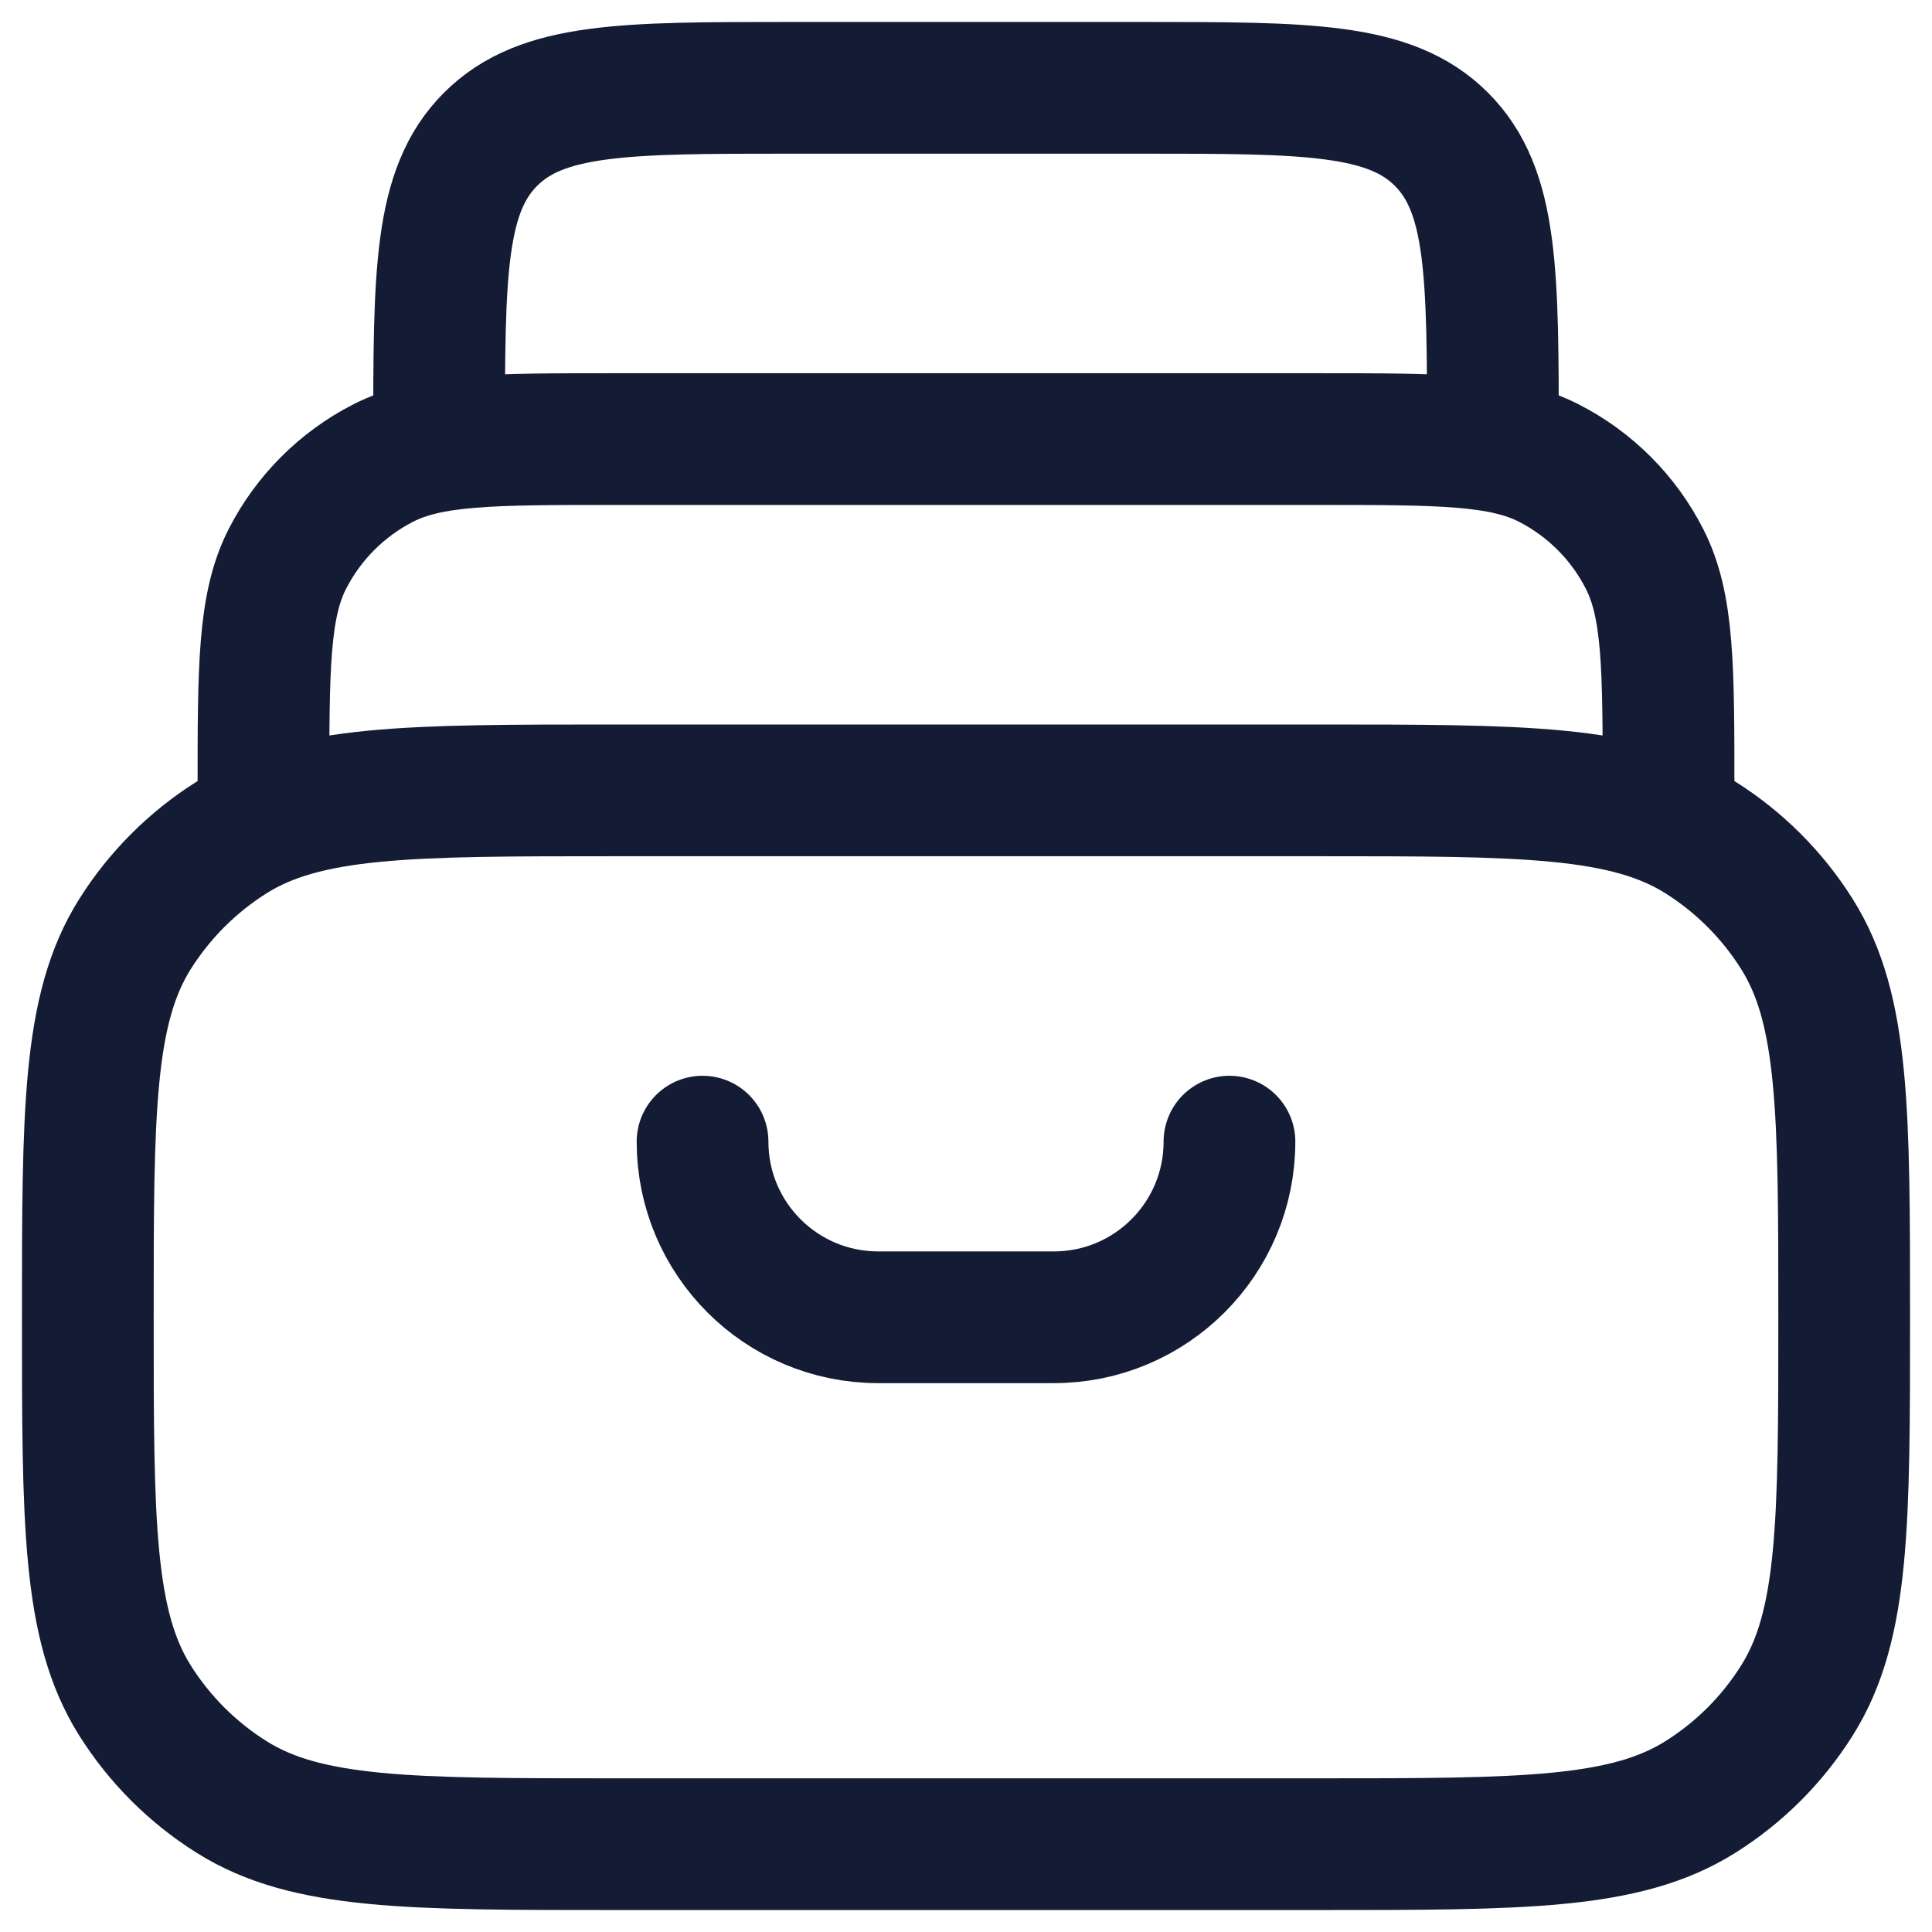
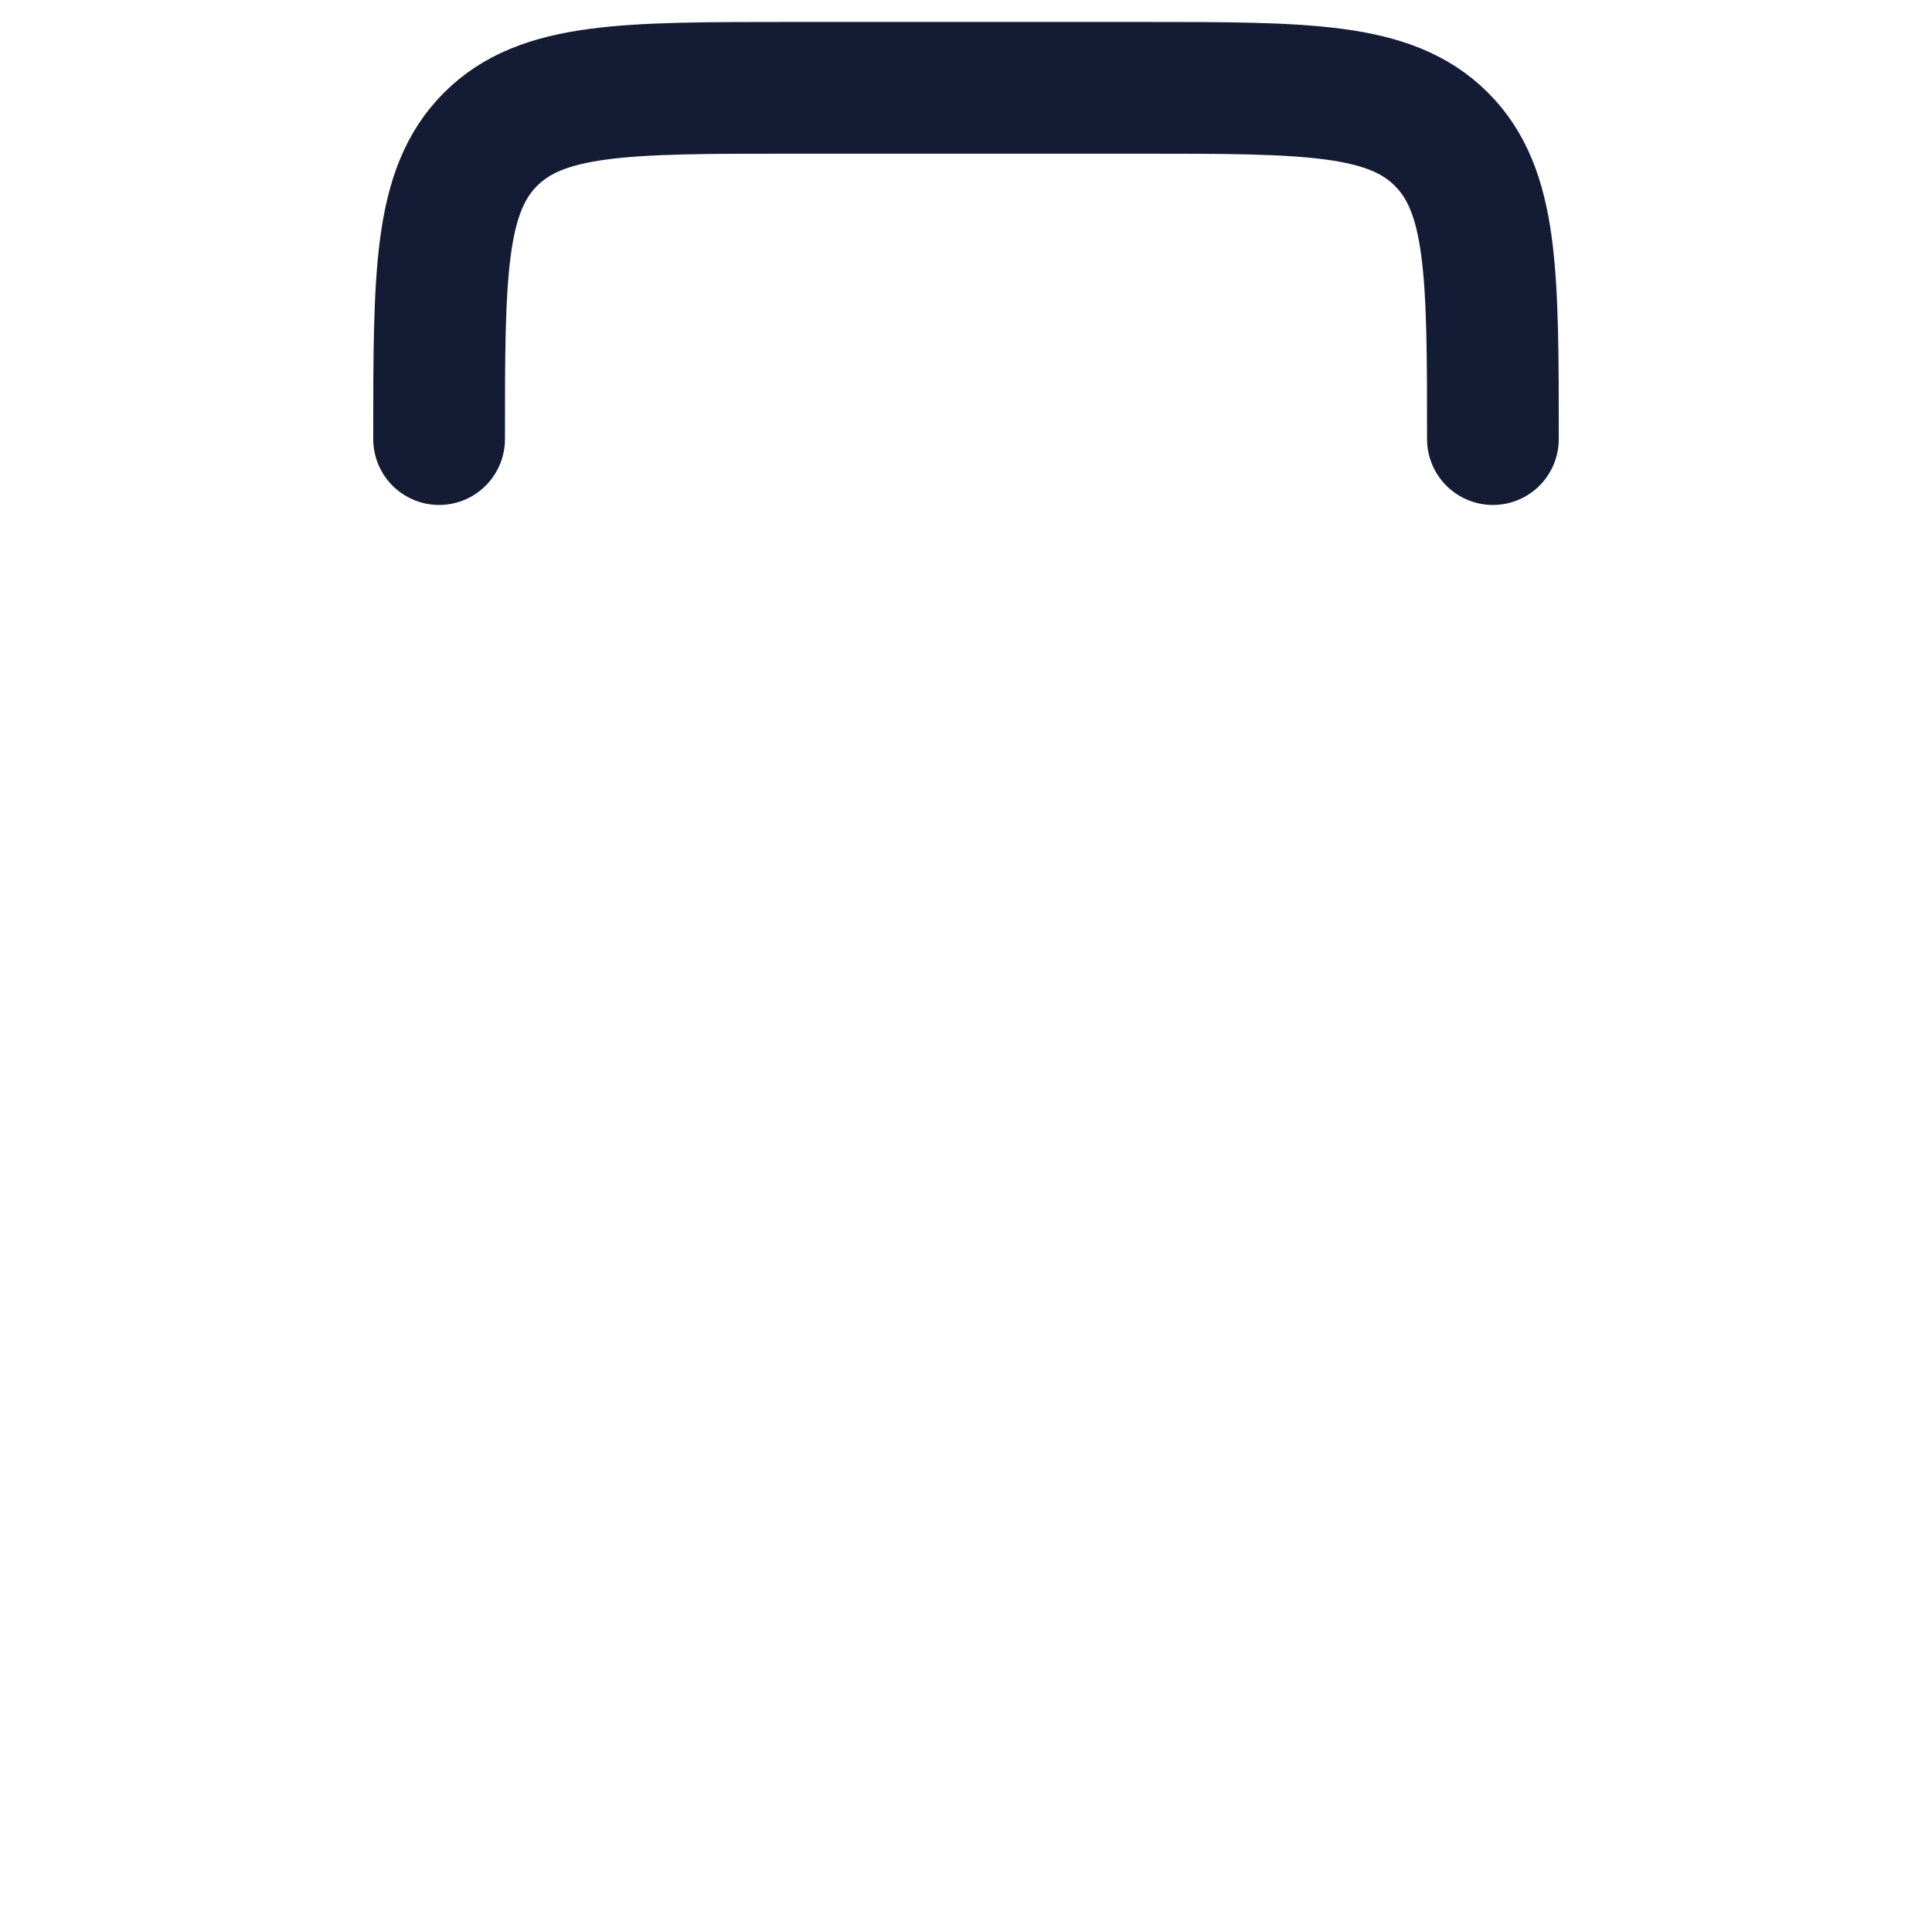
<svg xmlns="http://www.w3.org/2000/svg" width="22" height="22" viewBox="0 0 22 22" fill="none">
  <g id="elements">
-     <path id="Rectangle 116" d="M1 15C1 12.661 1 11.492 1.536 10.638C1.816 10.193 2.193 9.816 2.638 9.536C3.492 9 4.661 9 7 9H15C17.339 9 18.508 9 19.362 9.536C19.807 9.816 20.184 10.193 20.463 10.638C21 11.492 21 12.661 21 15C21 17.339 21 18.508 20.463 19.362C20.184 19.807 19.807 20.184 19.362 20.463C18.508 21 17.339 21 15 21H7C4.661 21 3.492 21 2.638 20.463C2.193 20.184 1.816 19.807 1.536 19.362C1 18.508 1 17.339 1 15Z" stroke="#141B34" stroke-width="1.5" stroke-linecap="round" stroke-linejoin="round" />
-     <path id="Rectangle 117" d="M19 9C19 7.6 19 6.9 18.727 6.365C18.488 5.895 18.105 5.512 17.635 5.272C17.1 5 16.4 5 15 5H7C5.6 5 4.9 5 4.365 5.272C3.895 5.512 3.512 5.895 3.272 6.365C3 6.9 3 7.6 3 9" stroke="#141B34" stroke-width="1.5" stroke-linecap="round" stroke-linejoin="round" />
    <path id="Rectangle 118" d="M17 5C17 3.114 17 2.172 16.414 1.586C15.828 1 14.886 1 13 1H9C7.114 1 6.172 1 5.586 1.586C5 2.172 5 3.114 5 5" stroke="#141B34" stroke-width="1.5" stroke-linecap="round" stroke-linejoin="round" />
-     <path id="Vector 4033" d="M14 13C14 14.105 13.105 15 12 15H10C8.895 15 8 14.105 8 13" stroke="#141B34" stroke-width="1.5" stroke-linecap="round" />
  </g>
</svg>